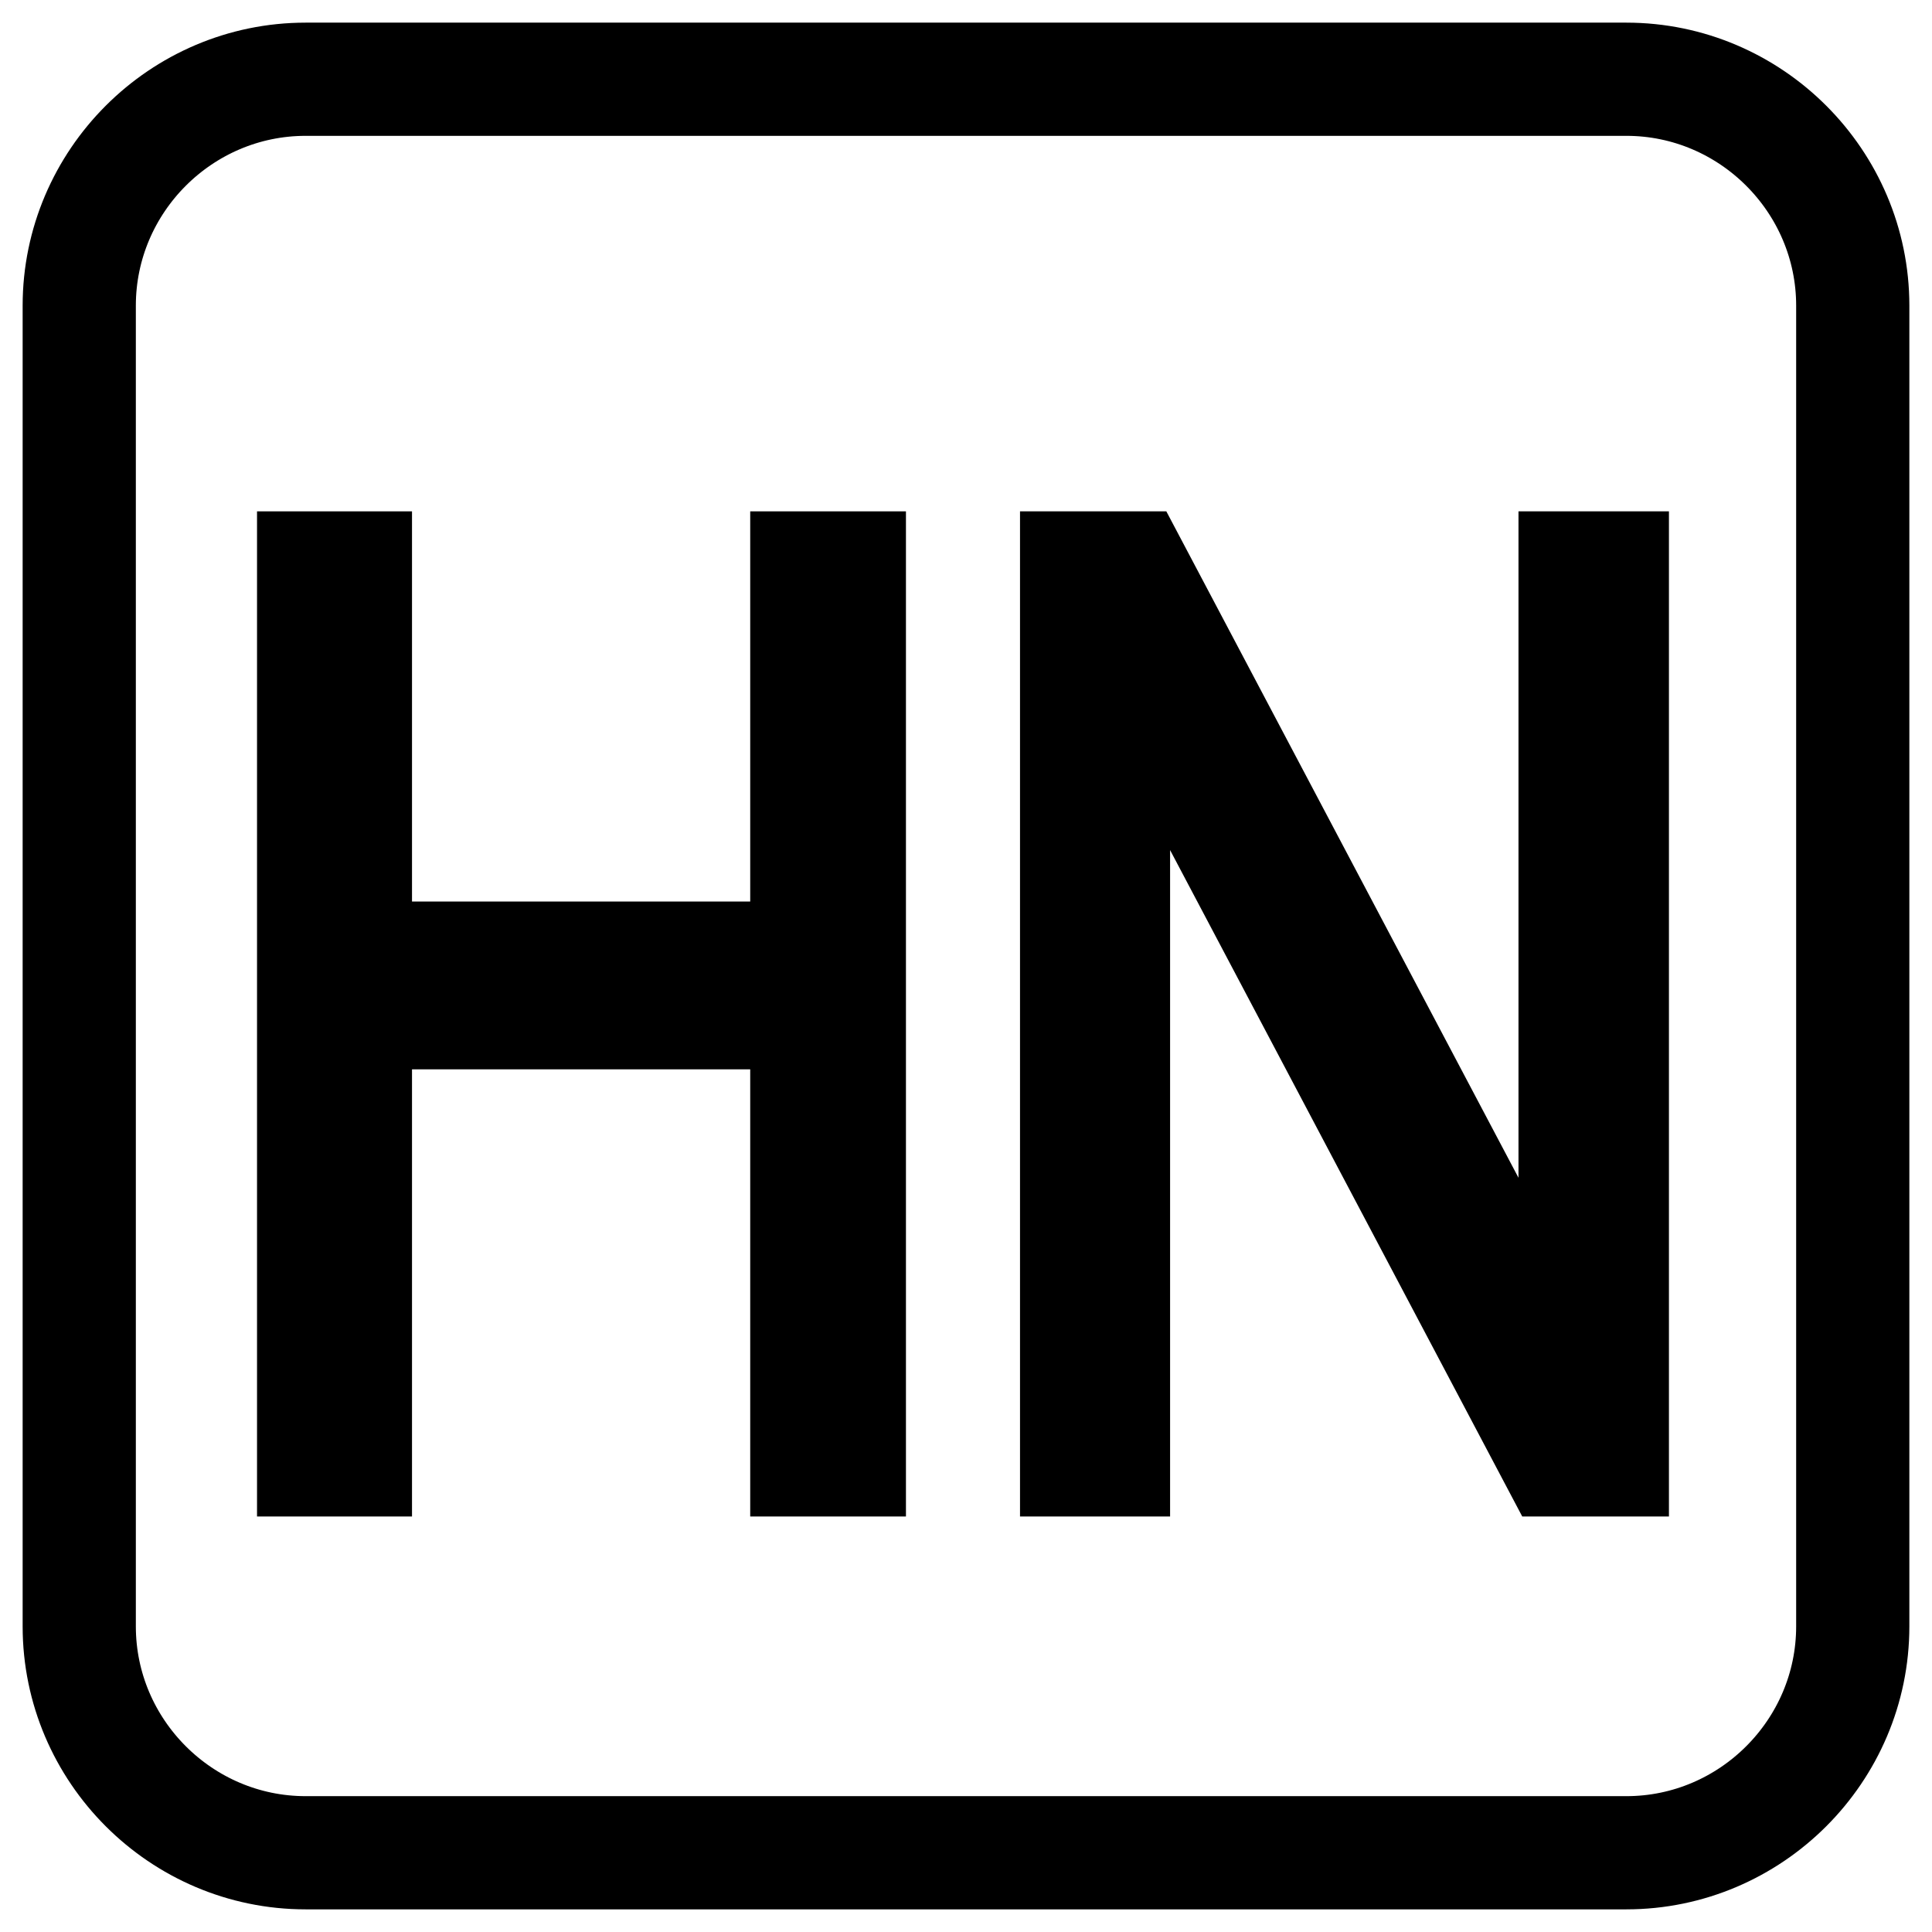
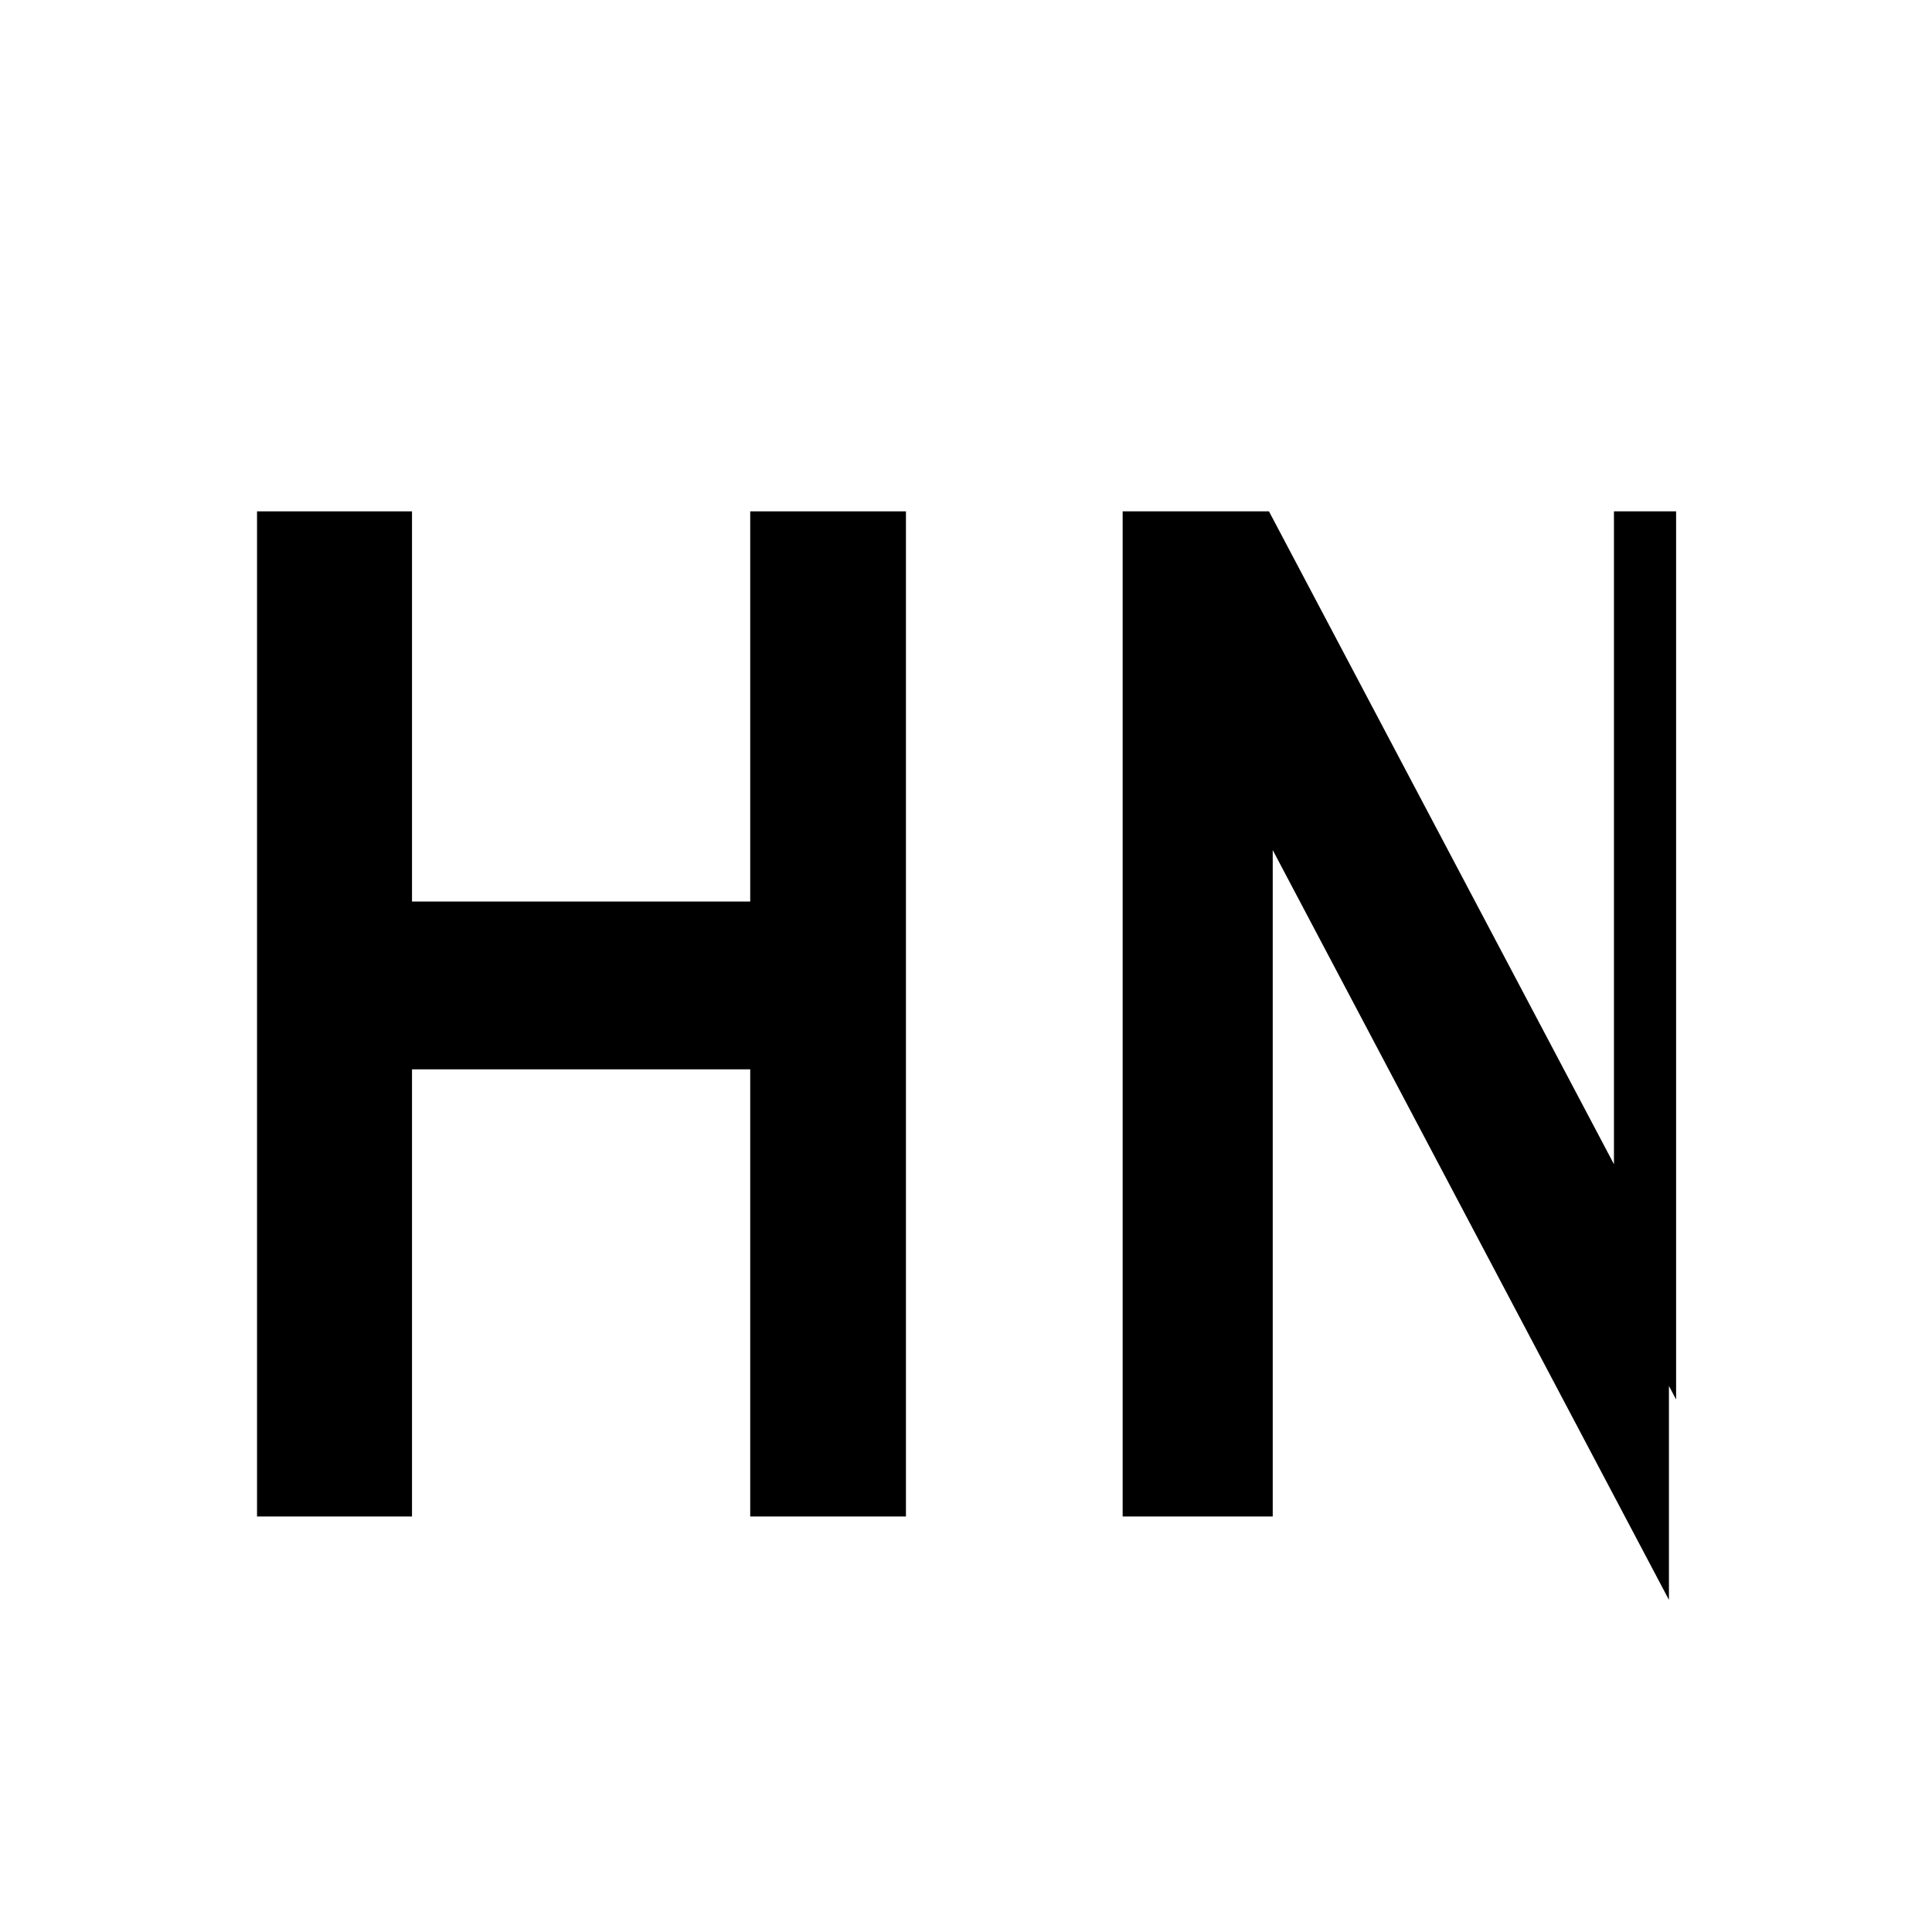
<svg xmlns="http://www.w3.org/2000/svg" x="0px" y="0px" width="500px" height="500px" viewBox="0 0 512 512">
  <g id="ll-hankai-tramway-hn.svg">
-     <path fill="none" stroke="#000000" stroke-width="30" stroke-miterlimit="10" d="M431,491H81c-33,0-60-27-60-60   V81c0-33,27-60,60-60h350c33,0,60,27,60,60v350C491,464,464,491,431,491z" />
    <g>
      <path stroke="#000000" stroke-width="14.571" stroke-miterlimit="10" d="M232.8,394.6h-26.7V276.1H101.9v118.5H75.4V142.8h26.5    v103.4h104.2V142.8h26.7V394.6z" />
-       <path stroke="#000000" stroke-width="14.571" stroke-miterlimit="10" d="M435,394.6h-27.2l-105-198.7v198.7h-25.2V142.8h27.1    l105,198.7V142.8H435V394.6z" />
+       <path stroke="#000000" stroke-width="14.571" stroke-miterlimit="10" d="M435,394.6l-105-198.7v198.7h-25.2V142.8h27.1    l105,198.7V142.8H435V394.6z" />
    </g>
  </g>
</svg>